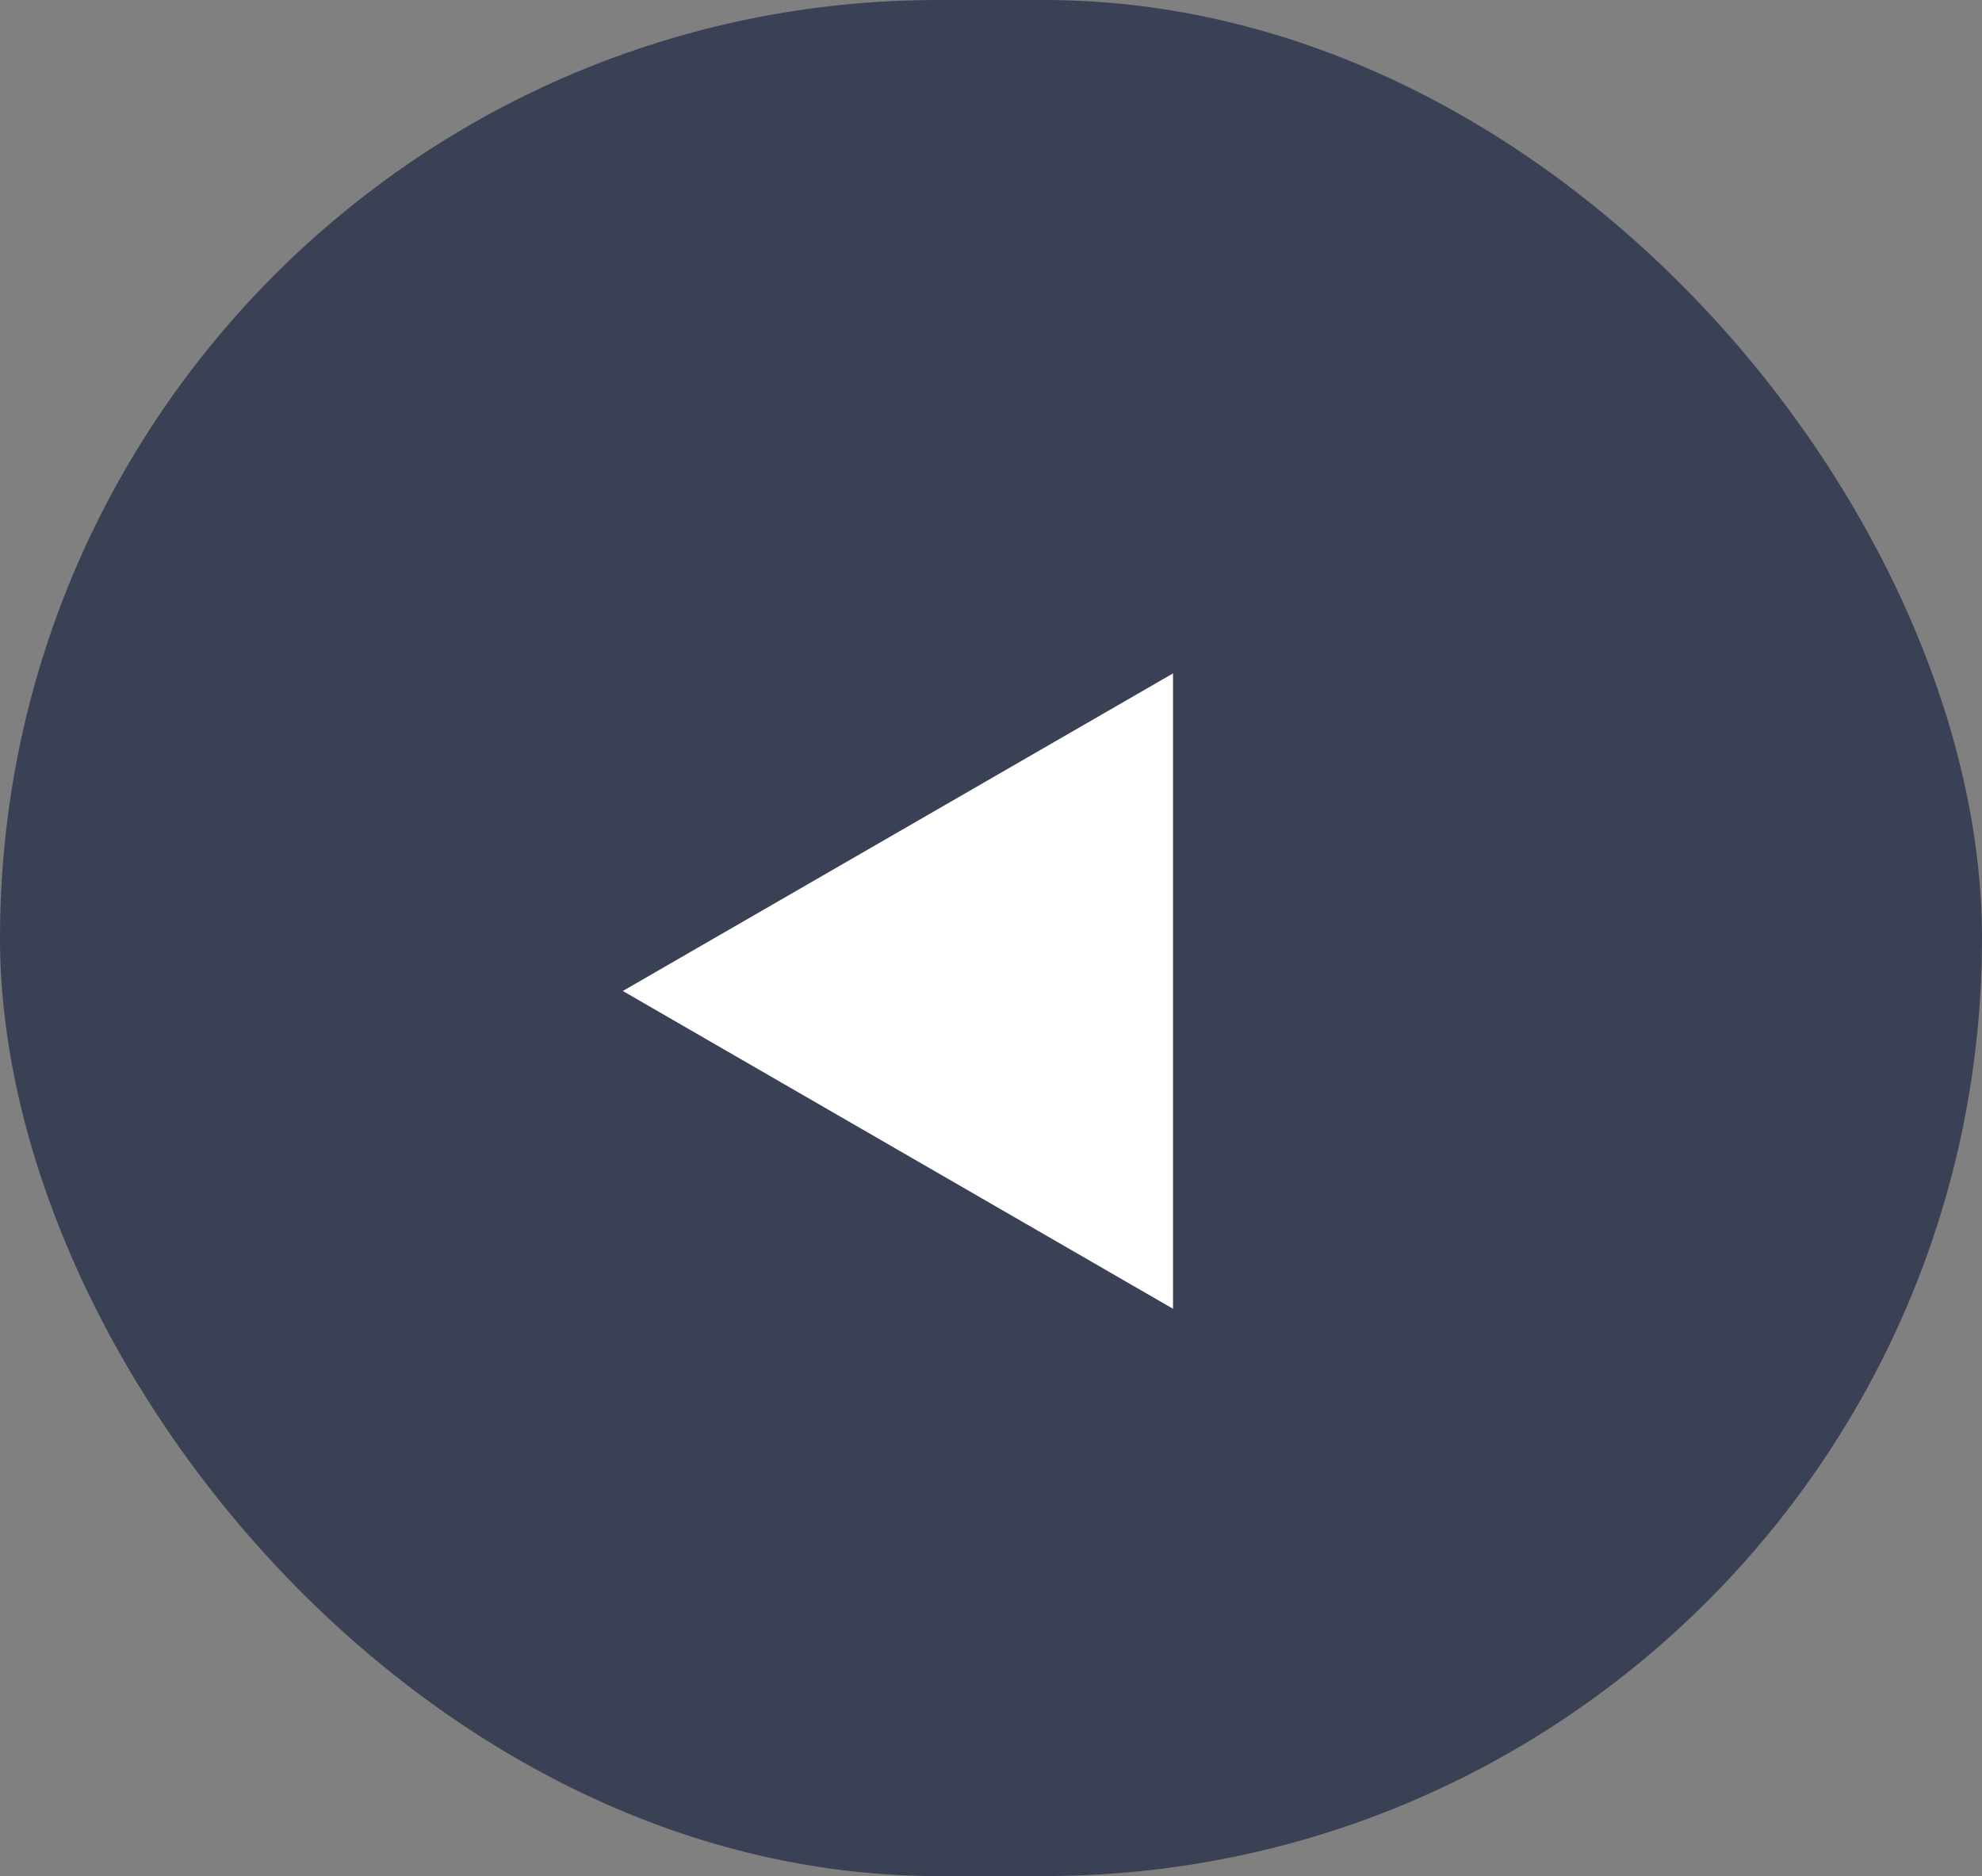
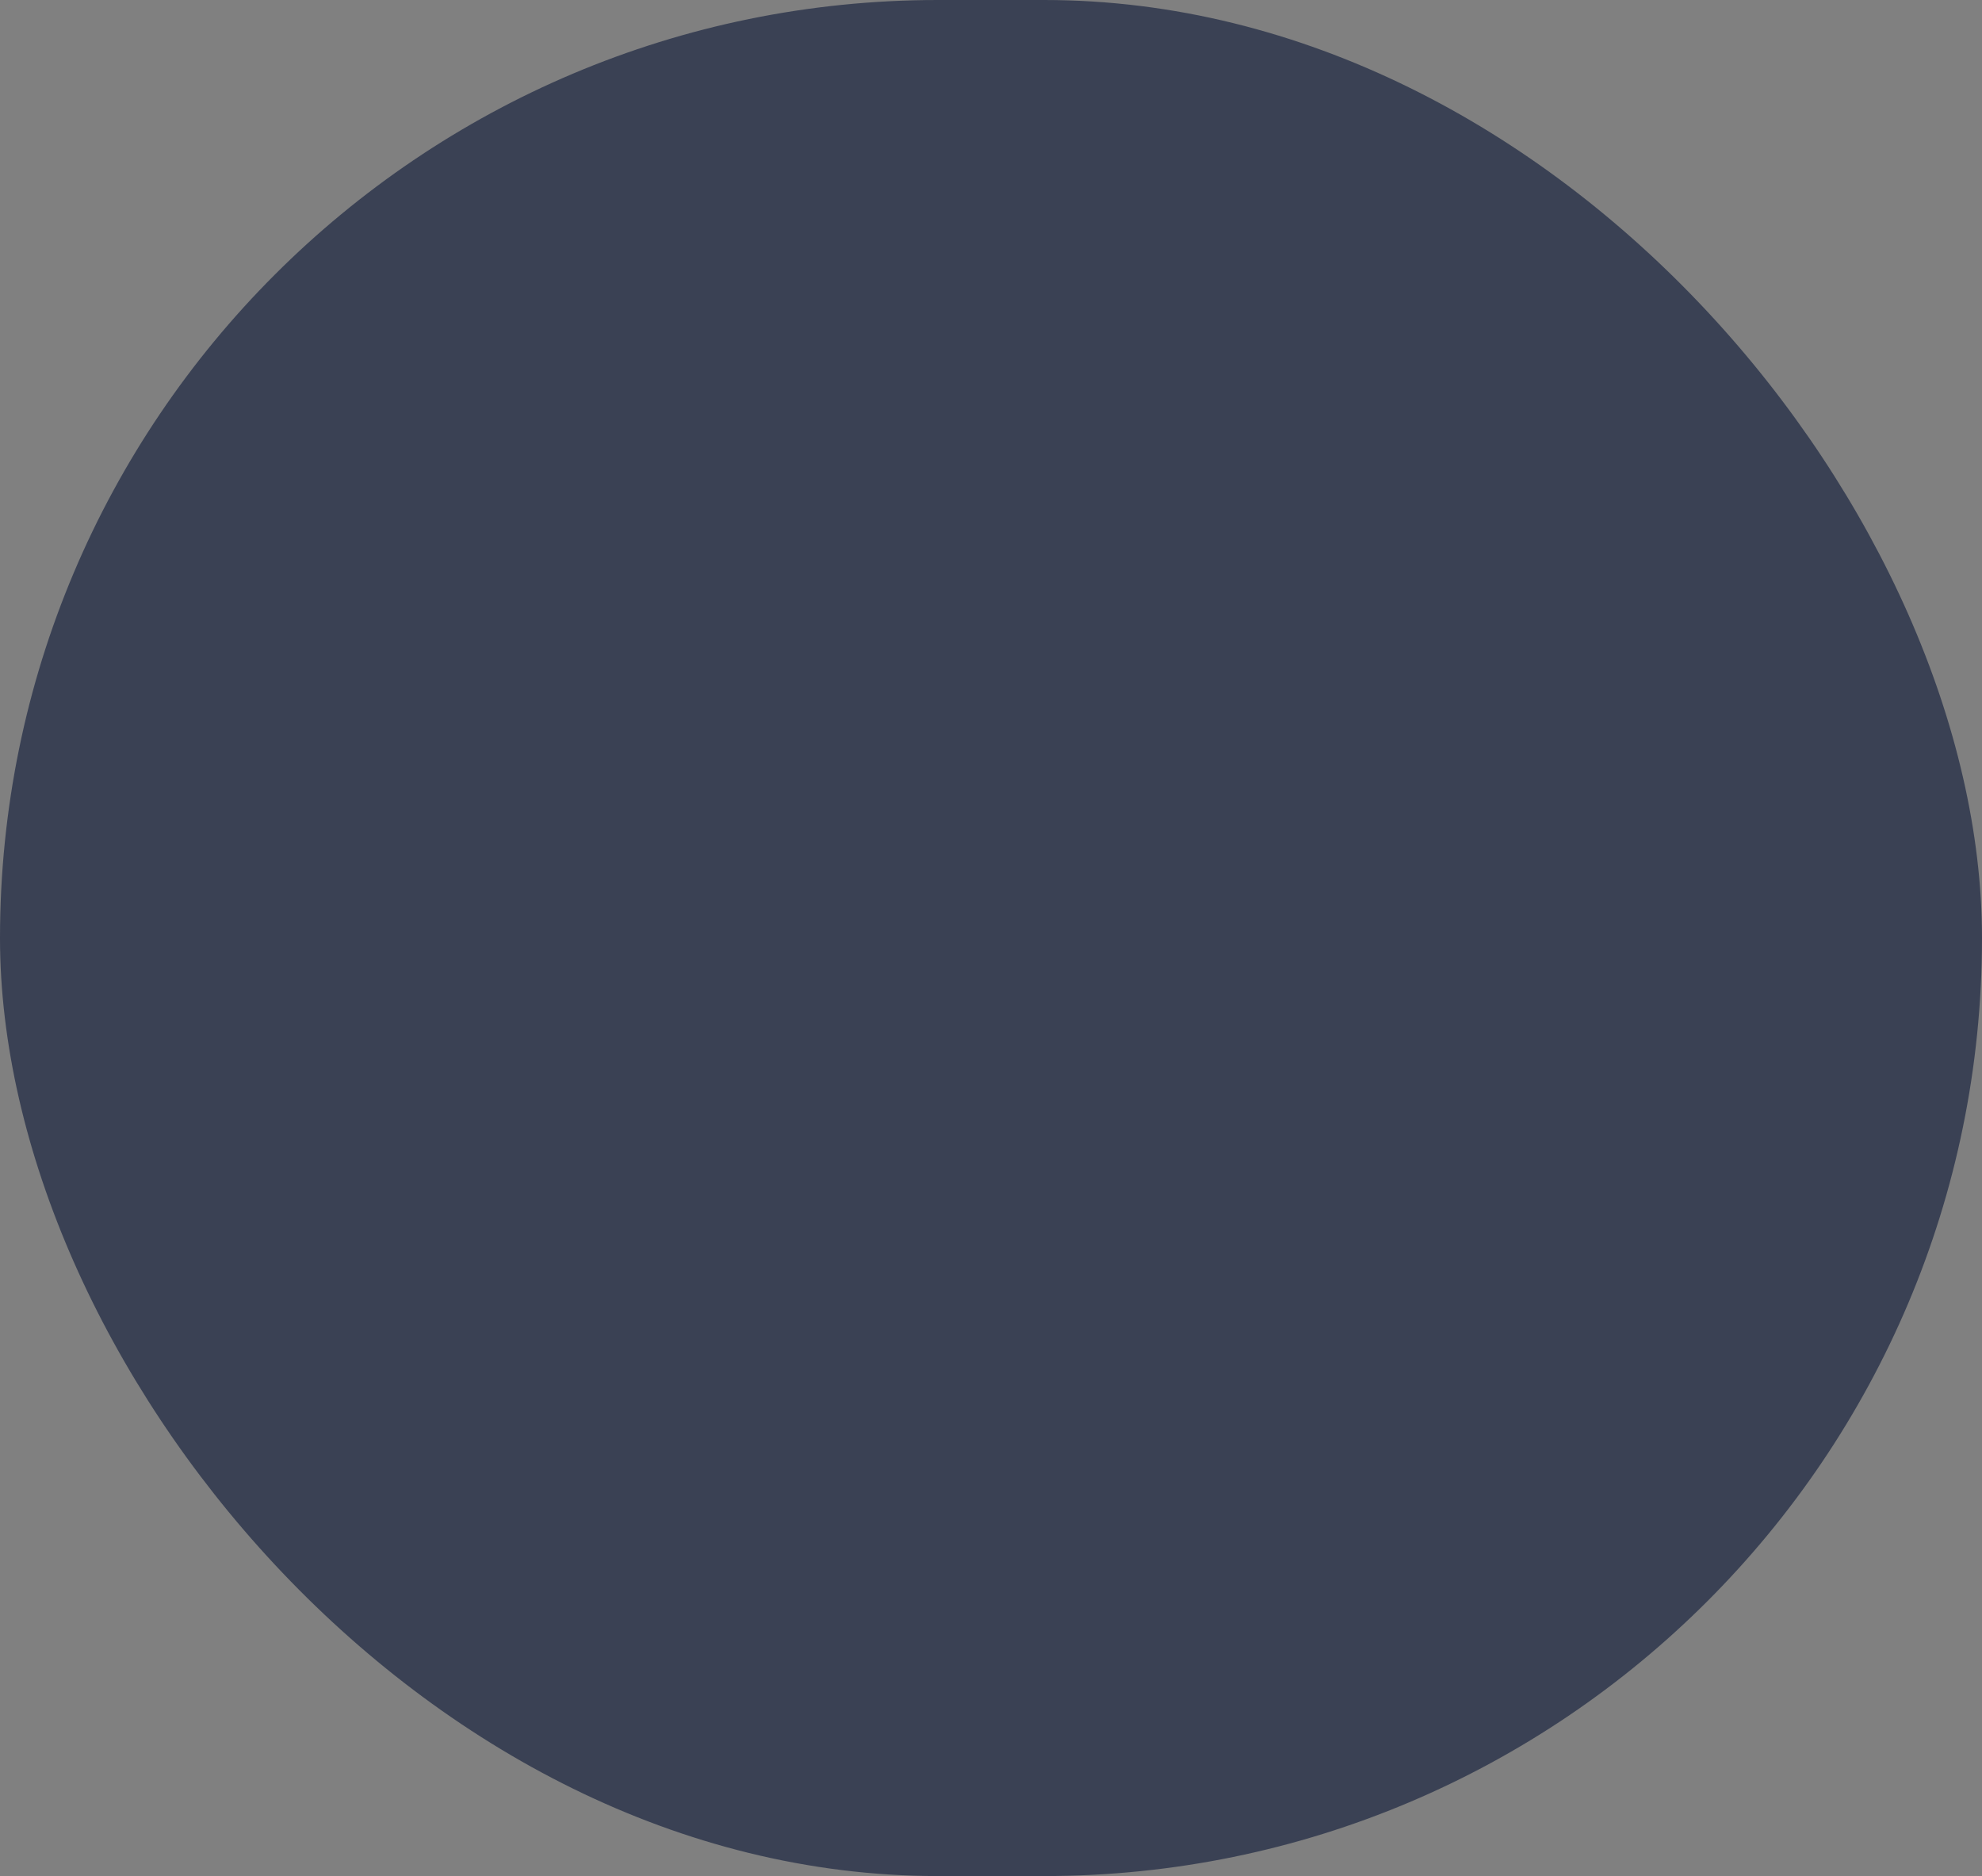
<svg xmlns="http://www.w3.org/2000/svg" width="56" height="53" viewBox="0 0 56 53">
  <rect x="0" y="0" width="56" height="53" fill="#808080" stroke="none" />
  <defs>
    <clipPath id="clip-path">
      <rect id="Rectangle_10832" data-name="Rectangle 10832" width="18.984" height="16.441" fill="#fff" />
    </clipPath>
  </defs>
  <g id="Group_156814" data-name="Group 156814" transform="translate(-893.5 -12331.198)">
    <rect id="Rectangle_14" data-name="Rectangle 14" width="56" height="53" rx="26.5" transform="translate(893.5 12331.198)" fill="#3a4154" />
    <g id="Group_88153" data-name="Group 88153" transform="translate(910.5 12368.69) rotate(-90)" clip-path="url(#clip-path)">
-       <path id="Path_50046" data-name="Path 50046" d="M17.5,9.839,8.522,25.385h17.95Z" transform="translate(-8.004 -9.242)" fill="#fff" />
-     </g>
+       </g>
  </g>
</svg>